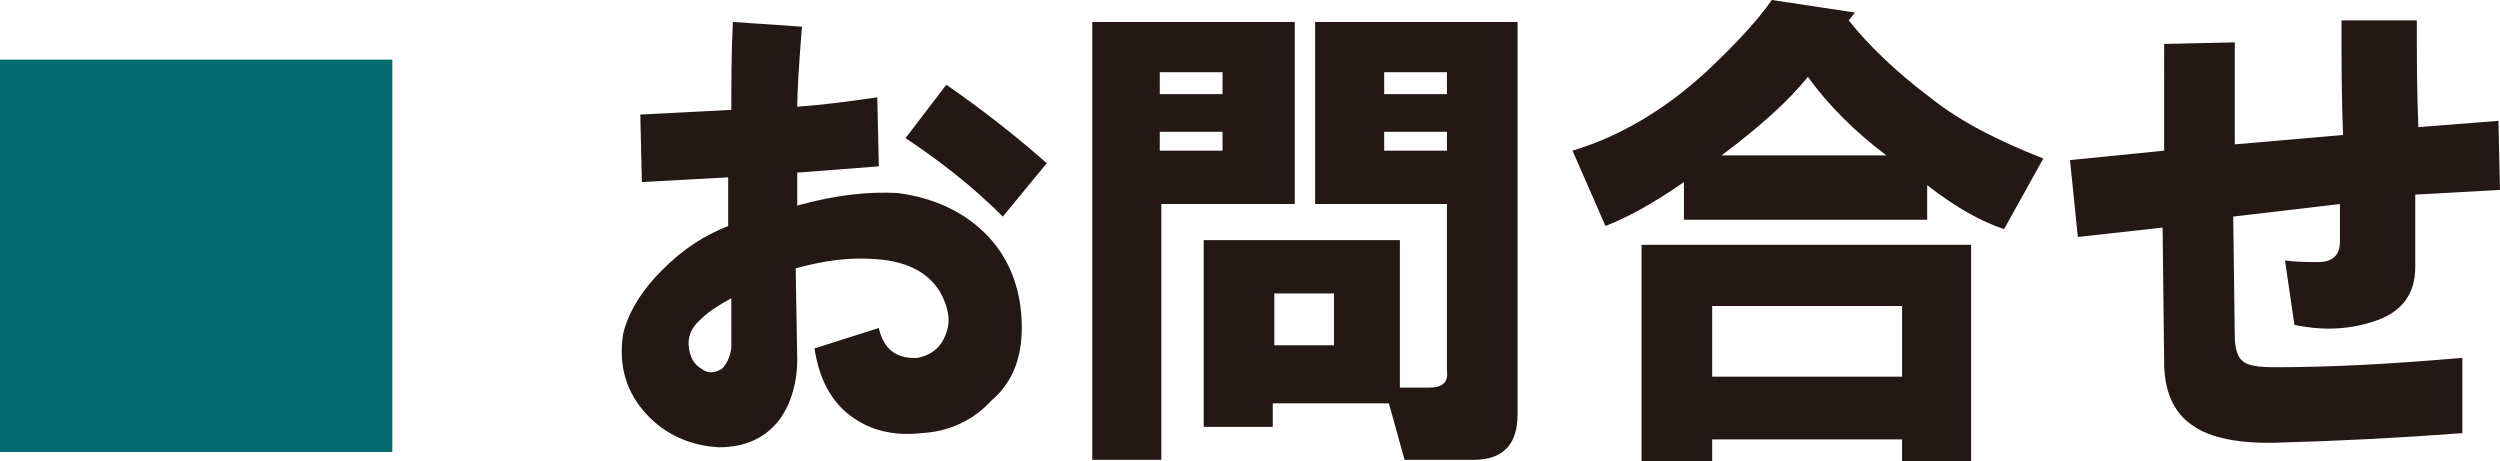
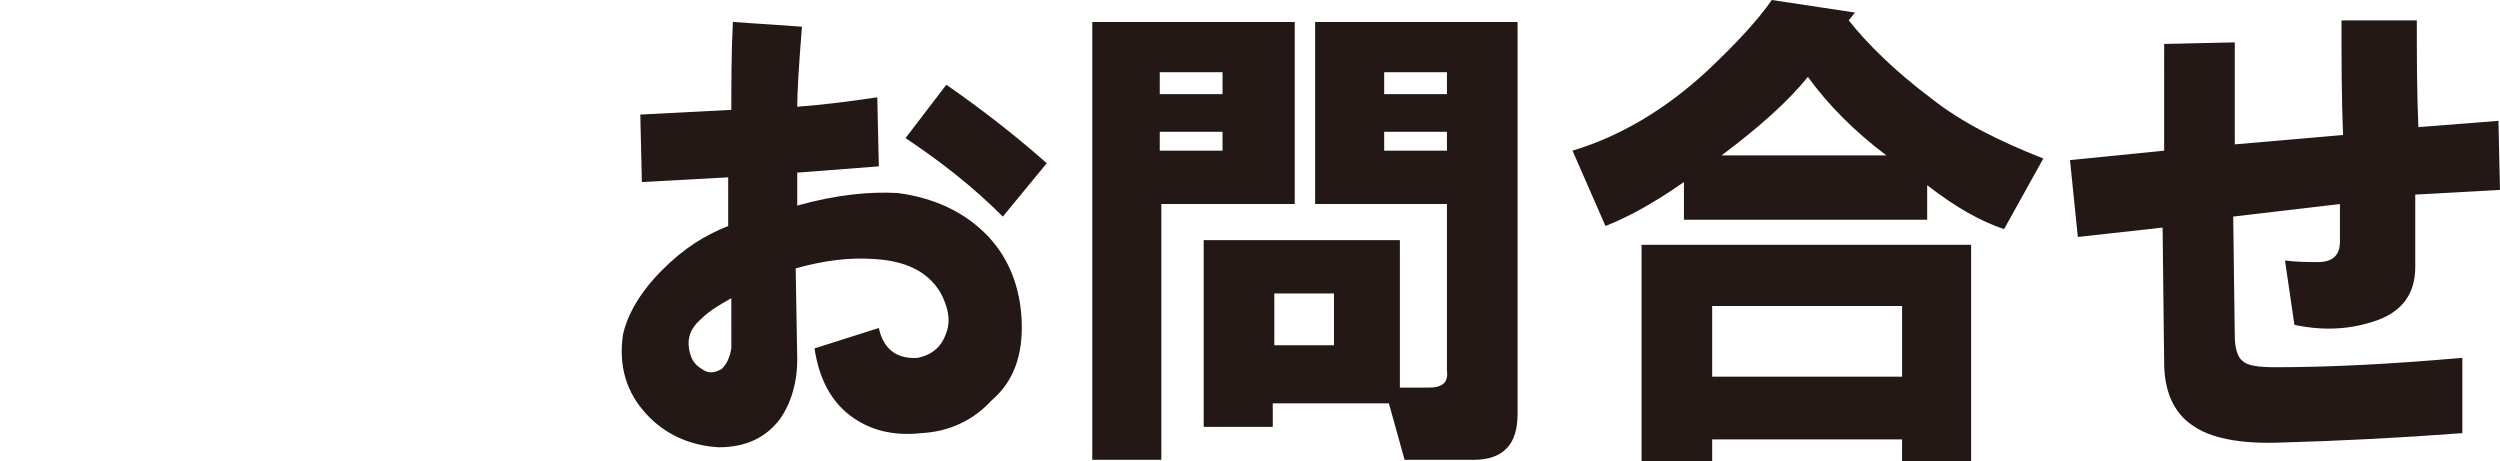
<svg xmlns="http://www.w3.org/2000/svg" version="1.1" id="レイヤー_1" x="0px" y="0px" width="159.3px" height="29.4px" viewBox="0 0 159.3 29.4" style="enable-background:new 0 0 159.3 29.4;" xml:space="preserve">
  <style type="text/css">
	.st0{fill:#231815;}
	.st1{fill:#056970;}
</style>
  <g>
    <g>
      <path class="st0" d="M46.4,14.4v-3.1l-5.5,0.3l-0.1-4.3L46.6,7c0-1.8,0-3.6,0.1-5.6l4.4,0.3c-0.2,2.5-0.3,4.2-0.3,5.1    c1.4-0.1,3.1-0.3,5.1-0.6l0.1,4.4L50.8,11v2.1c2.5-0.7,4.6-0.9,6.4-0.8c2.3,0.3,4.3,1.2,5.8,2.8c1.3,1.4,2,3.2,2.1,5.3    c0.1,2.2-0.5,3.9-1.9,5.1c-1.2,1.3-2.7,2-4.5,2.1c-1.8,0.2-3.3-0.2-4.5-1.1s-2-2.3-2.3-4.3l4.1-1.3c0.3,1.4,1.2,2,2.5,1.9    c0.9-0.2,1.5-0.7,1.8-1.6c0.3-0.8,0.1-1.7-0.4-2.6c-0.8-1.3-2.2-2-4.3-2.1c-1.5-0.1-3.1,0.1-4.9,0.6l0.1,5.8    c0,1.5-0.4,2.8-1.1,3.8c-0.9,1.2-2.2,1.8-3.9,1.8c-1.8-0.1-3.4-0.8-4.6-2.1c-1.3-1.4-1.8-3.1-1.5-5.1c0.3-1.3,1.1-2.7,2.5-4.1    C43.6,15.8,44.9,15,46.4,14.4z M46.6,19c-0.9,0.5-1.5,0.9-1.9,1.3c-0.7,0.6-0.9,1.2-0.8,1.9c0.1,0.6,0.3,1,0.8,1.3    c0.4,0.3,0.8,0.3,1.3,0c0.3-0.3,0.5-0.7,0.6-1.3C46.6,21.6,46.6,20.6,46.6,19z M57.7,8.8l2.6-3.4c2.6,1.8,4.7,3.5,6.4,5l-2.8,3.4    C61.9,11.8,59.8,10.2,57.7,8.8z" />
      <path class="st0" d="M69.6,29.3V1.4h12.9V13H74v16.3H69.6z M73.9,6h4V4.6h-4V6z M73.9,9.6h4V8.4h-4V9.6z M92.2,23.6V13h-8.4V1.4    h12.9v25c0,1.9-0.9,2.9-2.8,2.9h-4.4l-1-3.6h-7.4v1.5h-4.4V15.3h12.5v9.4H91C91.9,24.7,92.3,24.4,92.2,23.6z M81.2,22H85v-3.3    h-3.8V22z M88.2,6h4V4.6h-4V6z M88.2,9.6h4V8.4h-4V9.6z" />
      <path class="st0" d="M130.2,10.1l-2.5,4.5c-1.5-0.5-3.1-1.4-4.9-2.8V14h-15.5v-2.4c-2,1.4-3.7,2.3-5,2.8l-2.1-4.8    c3-0.9,5.9-2.6,8.6-5.1c1.8-1.7,3.2-3.2,4.1-4.5l5.3,0.8l-0.4,0.5c1.2,1.5,2.9,3.2,5.3,5C125,7.8,127.4,9,130.2,10.1z M104.6,29.4    V15.6h21v13.8h-4.4V28h-12.1v1.4H104.6z M109.1,24h12.1v-4.5h-12.1V24z M109.7,9.9h10.5c-2-1.5-3.7-3.2-5-5    C113.9,6.5,112.1,8.1,109.7,9.9z" />
      <path class="st0" d="M132.4,15.1l-0.5-4.9l6-0.6V2.8l4.5-0.1v6.5l6.9-0.6c-0.1-2.4-0.1-4.8-0.1-7.3h4.8c0,2.3,0,4.5,0.1,6.8    l5.1-0.4l0.1,4.4l-5.4,0.3V17c0,1.7-0.8,2.8-2.4,3.4c-1.7,0.6-3.4,0.7-5.3,0.3l-0.6-4.1c0.8,0.1,1.5,0.1,2.1,0.1    c0.9,0,1.4-0.4,1.4-1.3V13l-6.8,0.8l0.1,7.6c0,0.8,0.2,1.4,0.5,1.6c0.3,0.3,1,0.4,2.1,0.4c3.4,0,7.4-0.2,11.9-0.6v4.8    c-4,0.3-7.9,0.5-11.6,0.6c-2.6,0.1-4.5-0.3-5.6-1.1c-1.2-0.8-1.8-2.2-1.8-4l-0.1-8.6L132.4,15.1z" />
    </g>
  </g>
-   <rect y="3.8" class="st1" width="25" height="25" />
</svg>